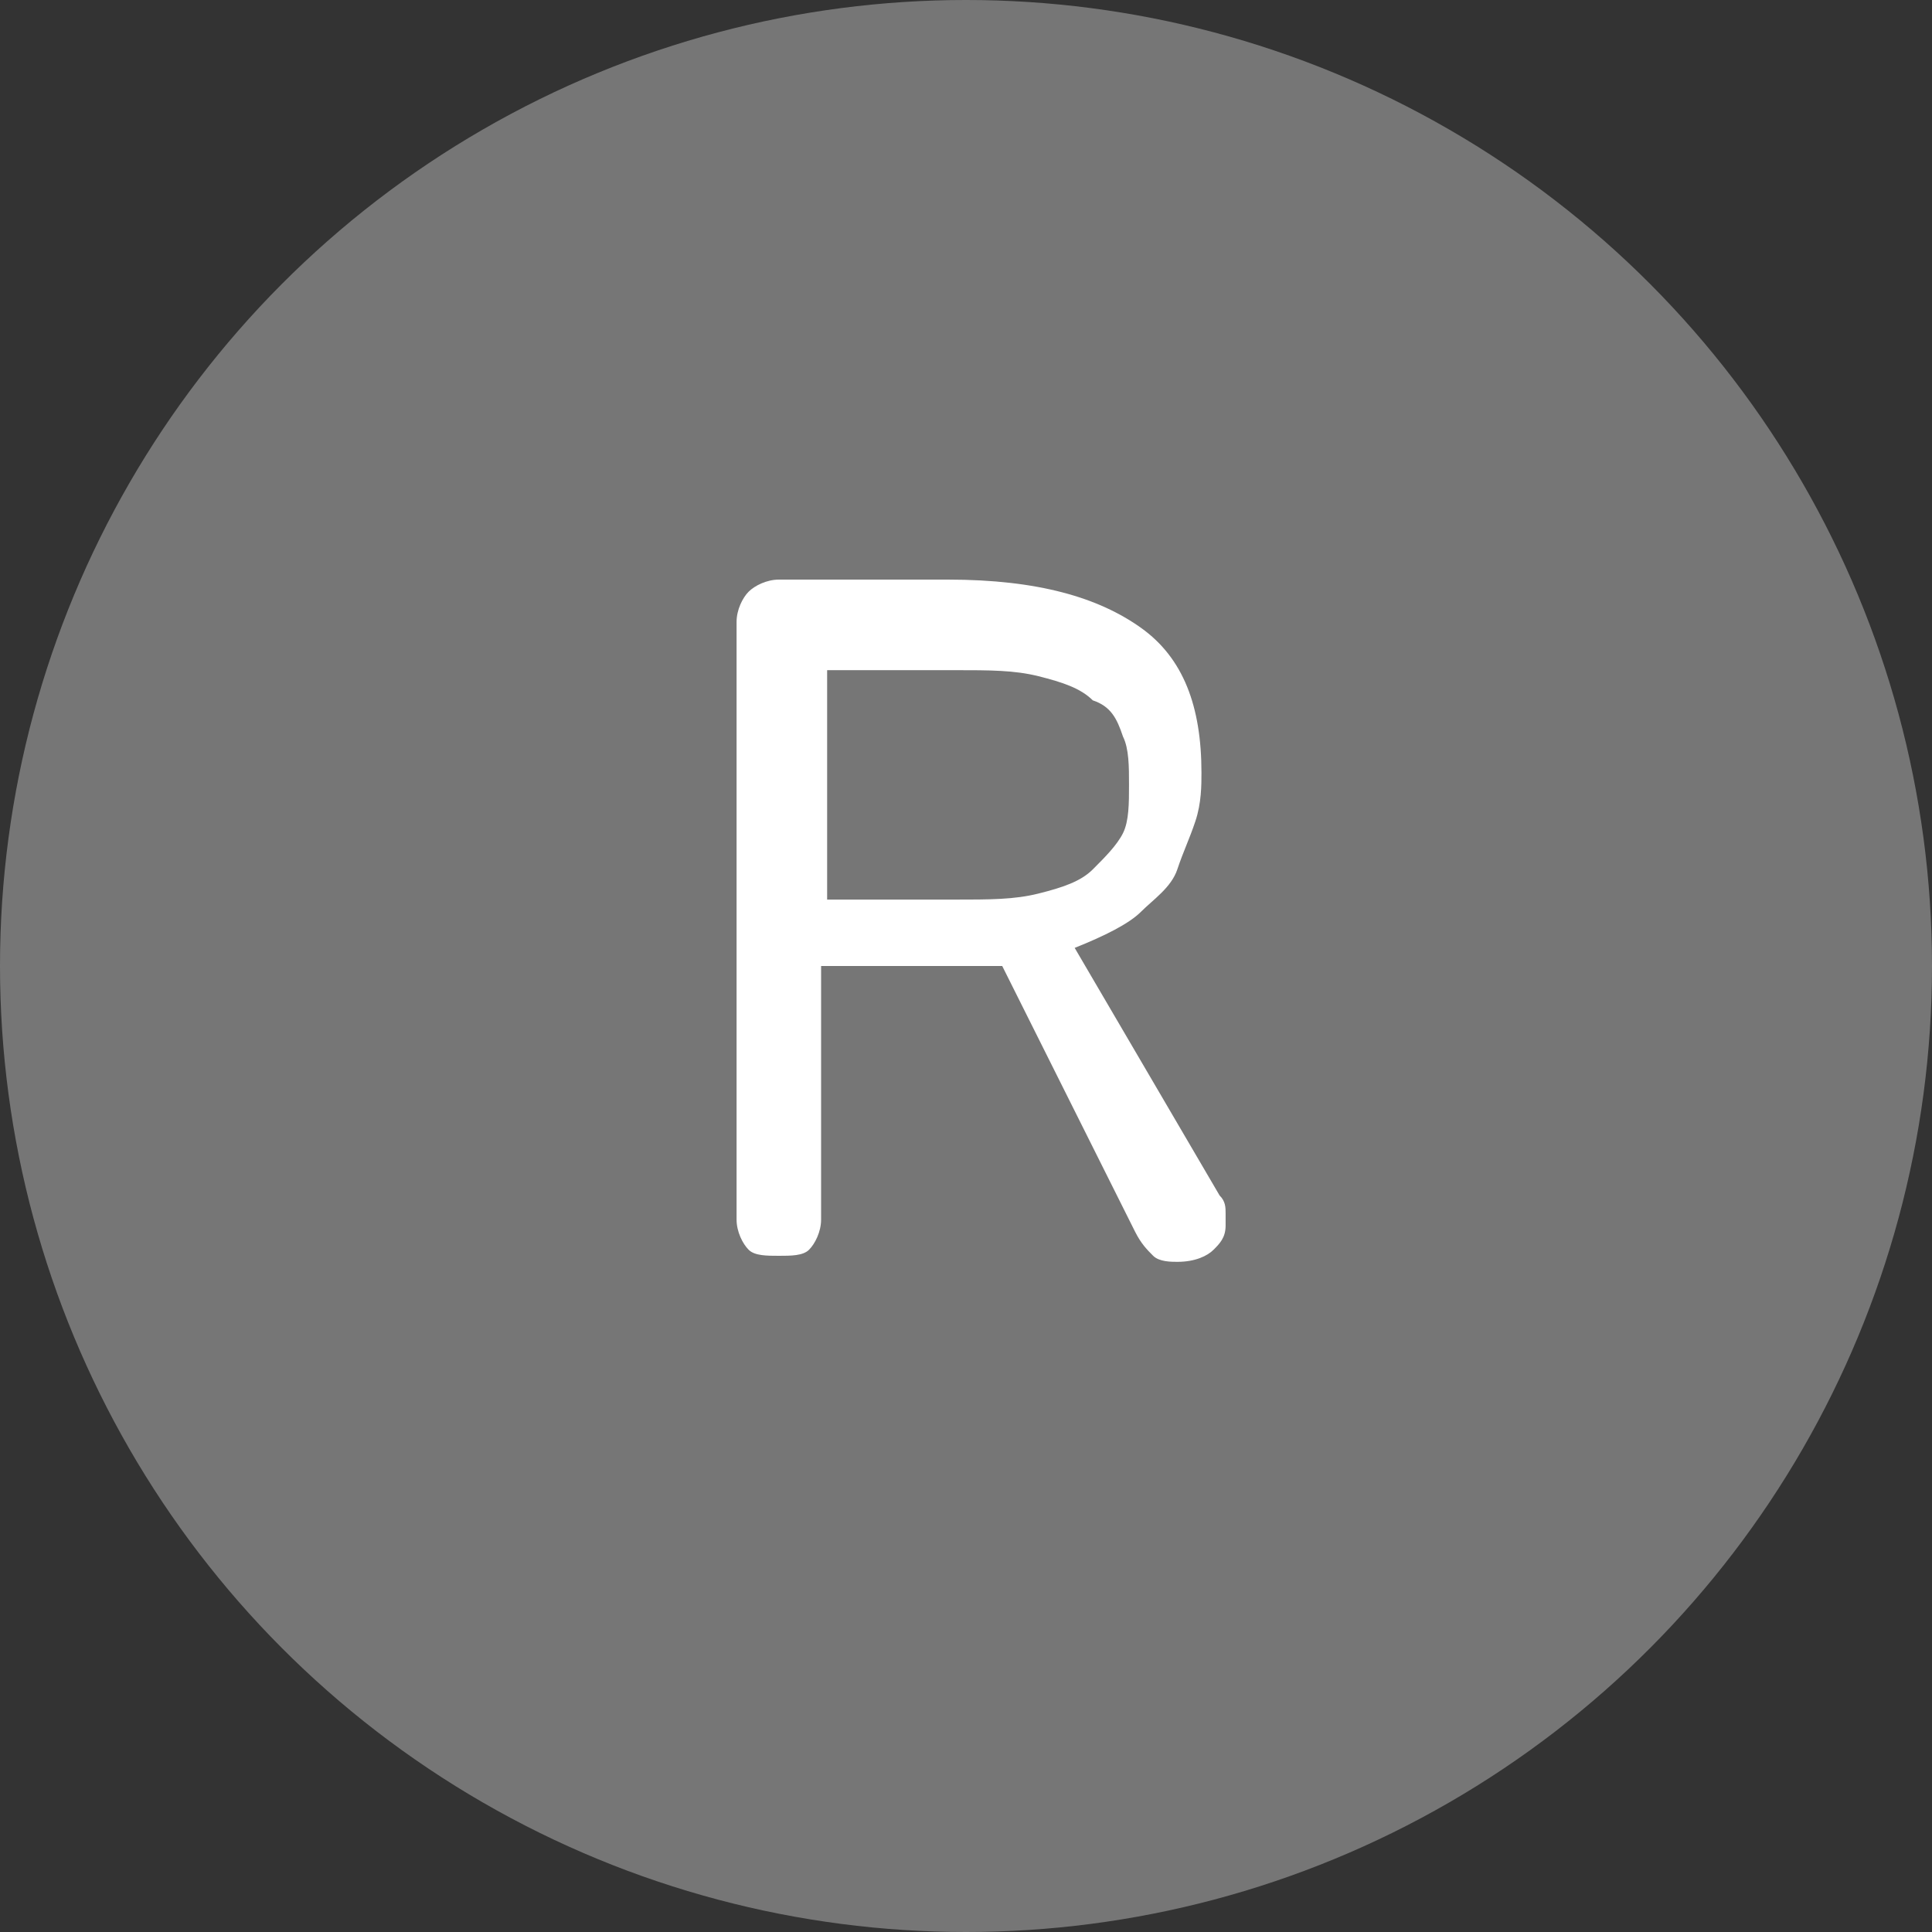
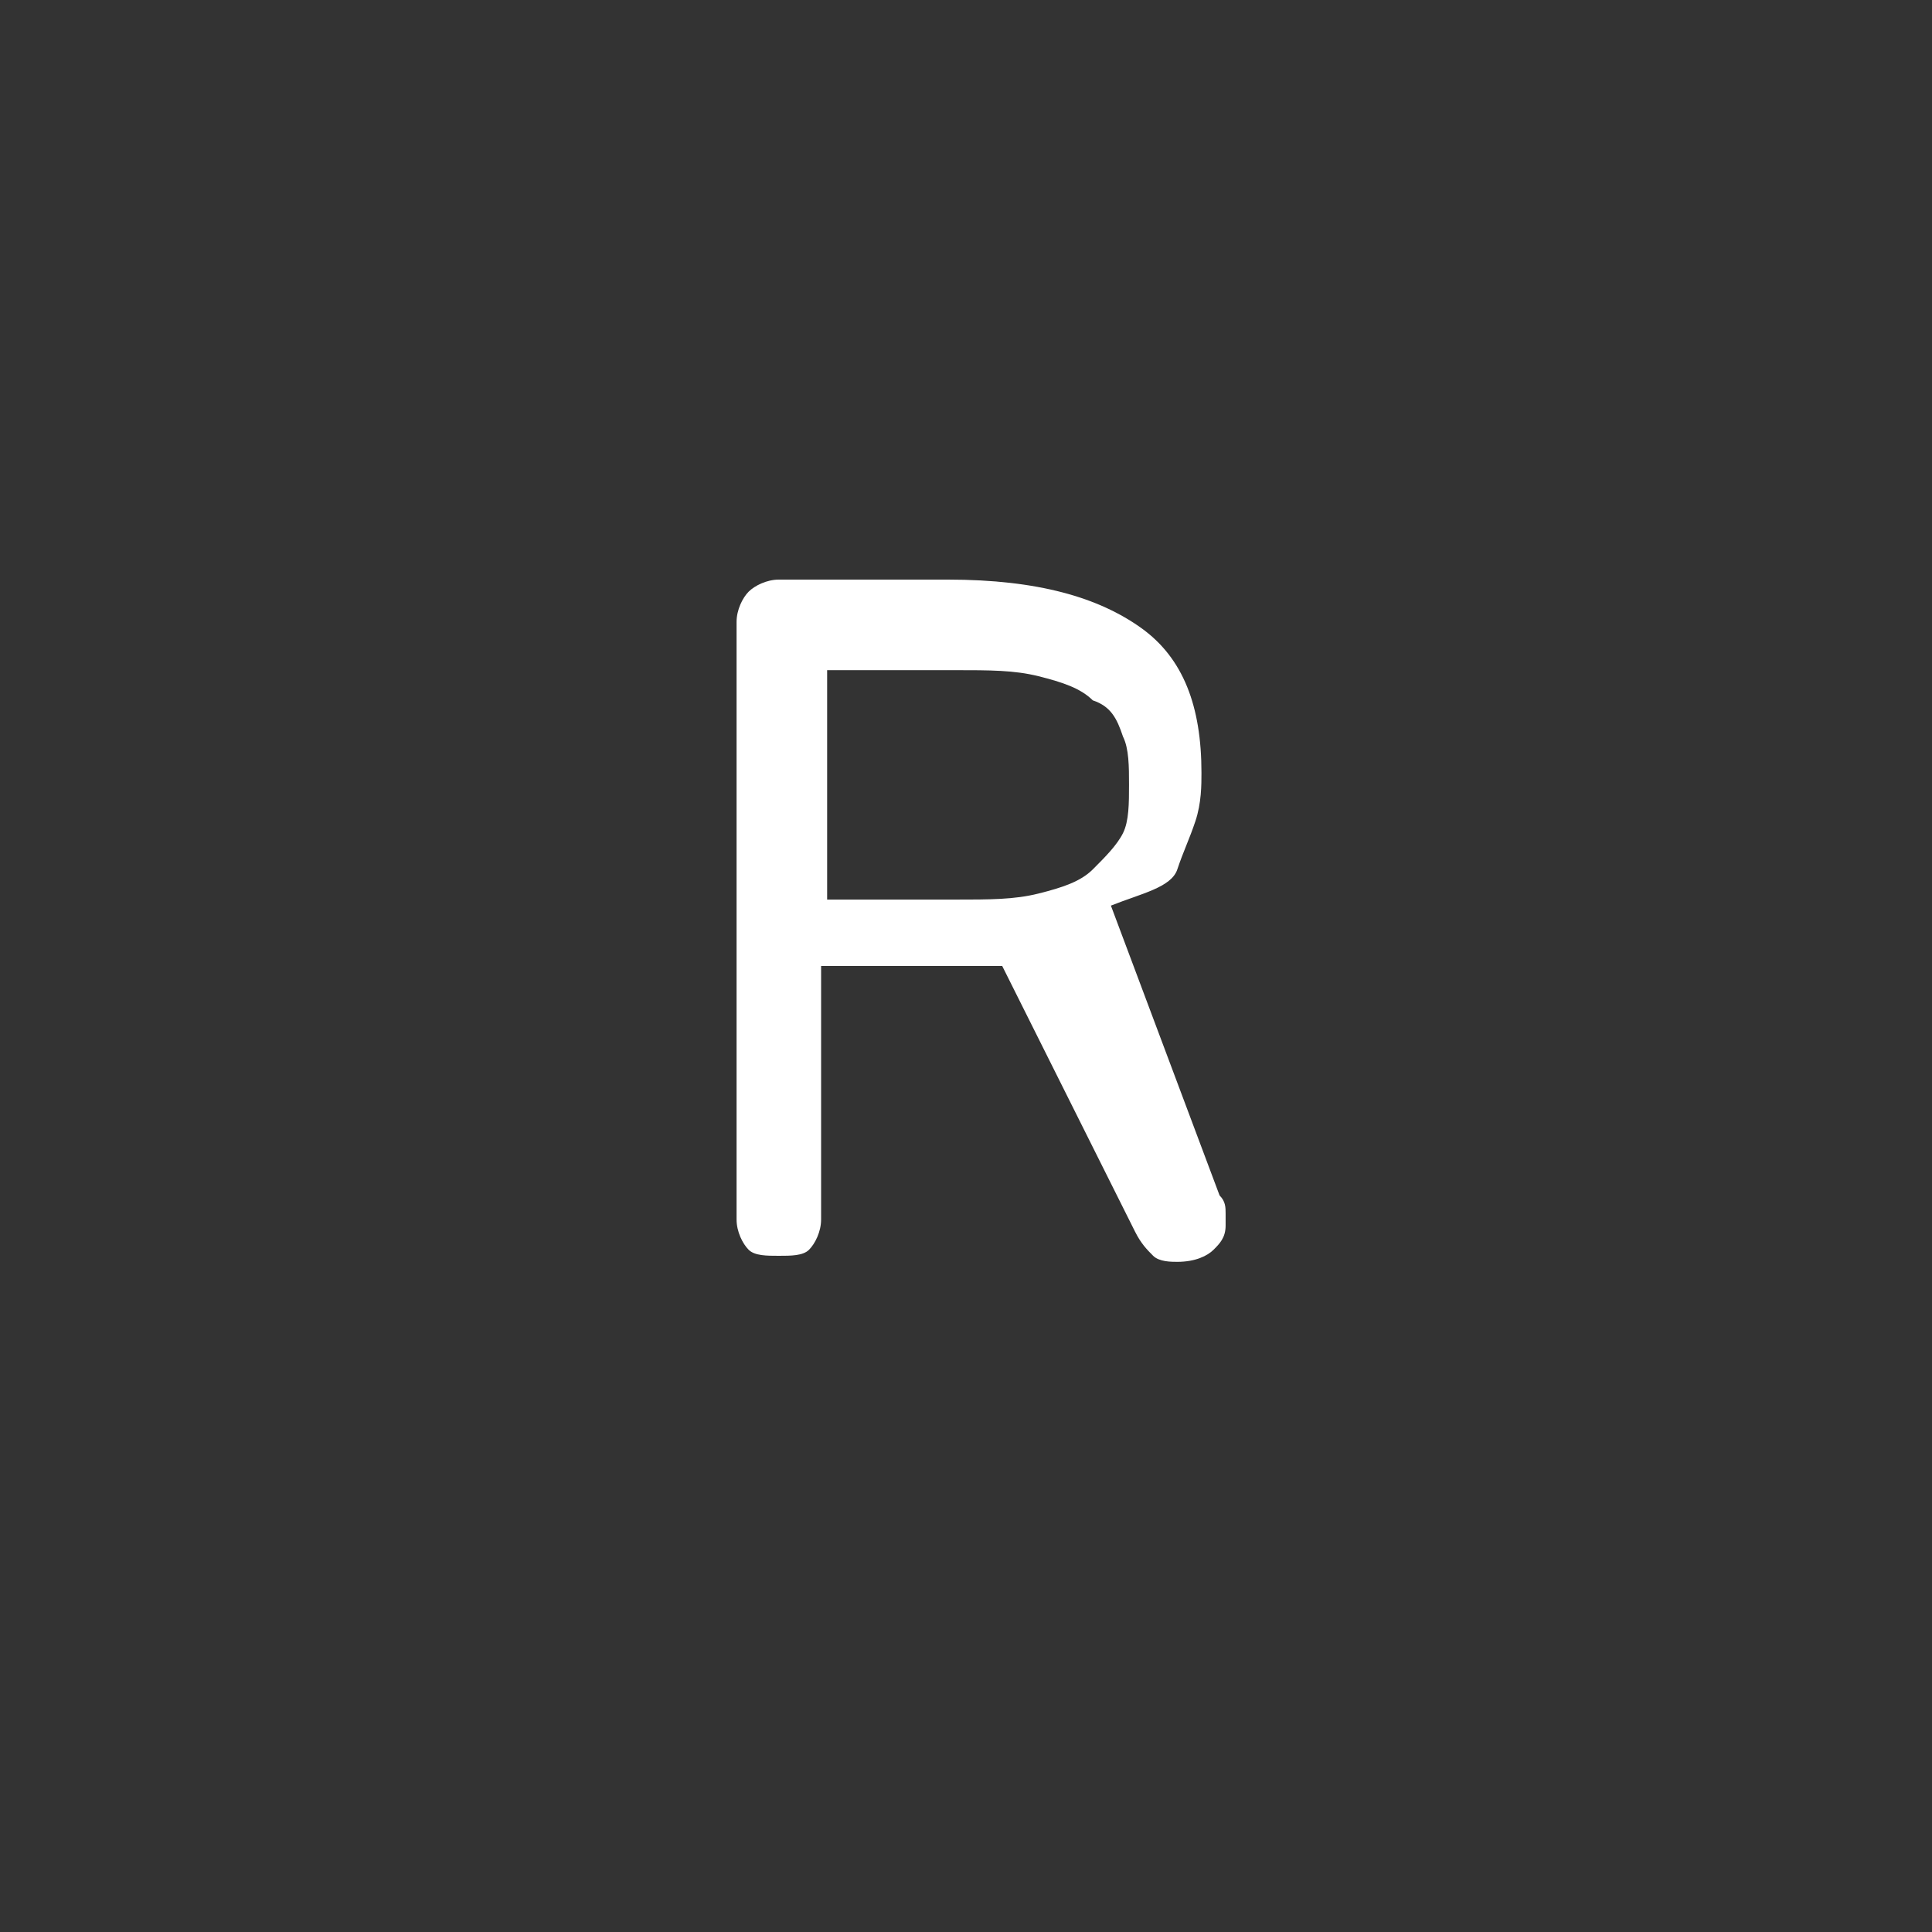
<svg xmlns="http://www.w3.org/2000/svg" version="1.1" id="Layer_1" x="0px" y="0px" viewBox="0 0 32 32" style="enable-background:new 0 0 32 32;" xml:space="preserve">
  <rect x="0" y="0" width="32" height="32" fill="#333333" stroke="none" />
  <style type="text/css">
	.st0{fill:#767676;}
	.st1{fill:#FFFFFF;}
</style>
  <g>
-     <circle class="st0" cx="16" cy="16" r="16" />
    <g>
-       <path class="st1" d="M20.2,19.8c0.1,0.1,0.1,0.2,0.1,0.3c0,0.1,0,0.1,0,0.2c0,0.2-0.1,0.3-0.2,0.4s-0.3,0.2-0.6,0.2    c-0.1,0-0.3,0-0.4-0.1s-0.2-0.2-0.3-0.4L16.6,16c-0.1,0-0.2,0-0.3,0c-0.1,0-0.2,0-0.3,0h-2.4v4.2c0,0.2-0.1,0.4-0.2,0.5    c-0.1,0.1-0.3,0.1-0.5,0.1s-0.4,0-0.5-0.1s-0.2-0.3-0.2-0.5v-9.9c0-0.2,0.1-0.4,0.2-0.5s0.3-0.2,0.5-0.2h2.8    c1.5,0,2.5,0.3,3.2,0.8s1,1.3,1,2.4c0,0.2,0,0.5-0.1,0.8s-0.2,0.5-0.3,0.8c-0.1,0.3-0.4,0.5-0.6,0.7s-0.6,0.4-1.1,0.6L20.2,19.8z     M13.7,10.9v4h2.1c0.6,0,1,0,1.4-0.1s0.7-0.2,0.9-0.4c0.2-0.2,0.4-0.4,0.5-0.6c0.1-0.2,0.1-0.5,0.1-0.8s0-0.6-0.1-0.8    c-0.1-0.3-0.2-0.5-0.5-0.6c-0.2-0.2-0.5-0.3-0.9-0.4c-0.4-0.1-0.8-0.1-1.4-0.1h-2.1V10.9z" />
+       <path class="st1" d="M20.2,19.8c0.1,0.1,0.1,0.2,0.1,0.3c0,0.1,0,0.1,0,0.2c0,0.2-0.1,0.3-0.2,0.4s-0.3,0.2-0.6,0.2    c-0.1,0-0.3,0-0.4-0.1s-0.2-0.2-0.3-0.4L16.6,16c-0.1,0-0.2,0-0.3,0c-0.1,0-0.2,0-0.3,0h-2.4v4.2c0,0.2-0.1,0.4-0.2,0.5    c-0.1,0.1-0.3,0.1-0.5,0.1s-0.4,0-0.5-0.1s-0.2-0.3-0.2-0.5v-9.9c0-0.2,0.1-0.4,0.2-0.5s0.3-0.2,0.5-0.2h2.8    c1.5,0,2.5,0.3,3.2,0.8s1,1.3,1,2.4c0,0.2,0,0.5-0.1,0.8s-0.2,0.5-0.3,0.8s-0.6,0.4-1.1,0.6L20.2,19.8z     M13.7,10.9v4h2.1c0.6,0,1,0,1.4-0.1s0.7-0.2,0.9-0.4c0.2-0.2,0.4-0.4,0.5-0.6c0.1-0.2,0.1-0.5,0.1-0.8s0-0.6-0.1-0.8    c-0.1-0.3-0.2-0.5-0.5-0.6c-0.2-0.2-0.5-0.3-0.9-0.4c-0.4-0.1-0.8-0.1-1.4-0.1h-2.1V10.9z" />
    </g>
  </g>
</svg>